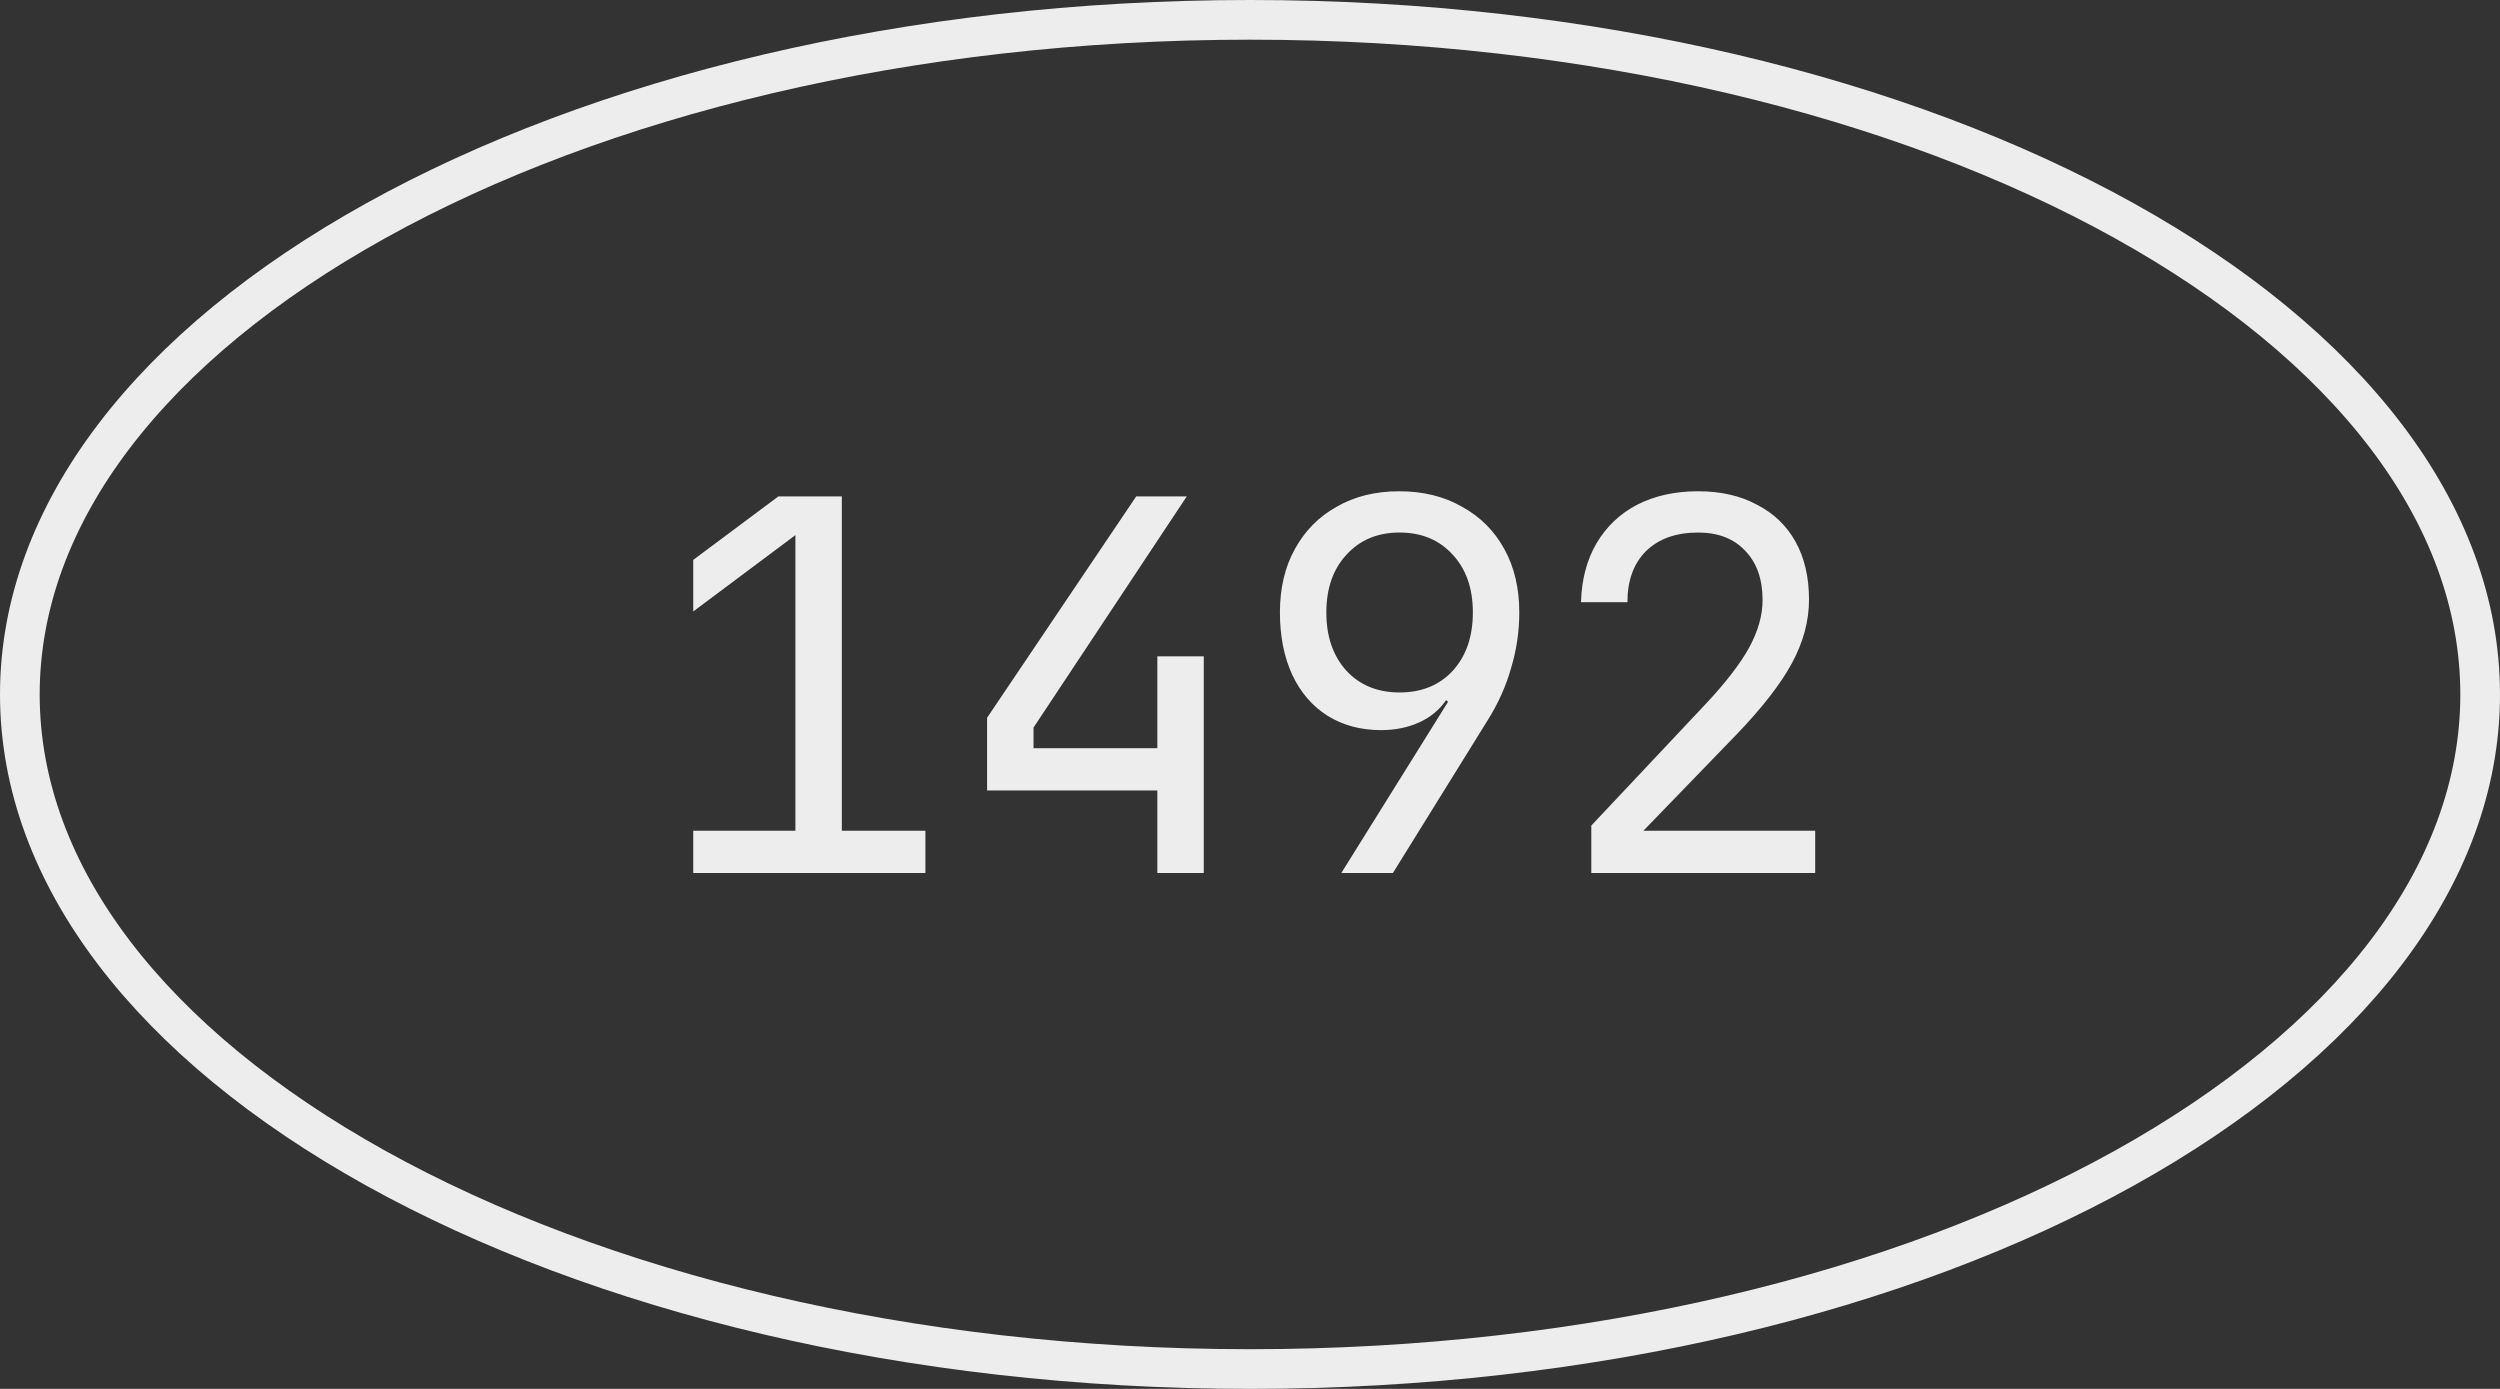
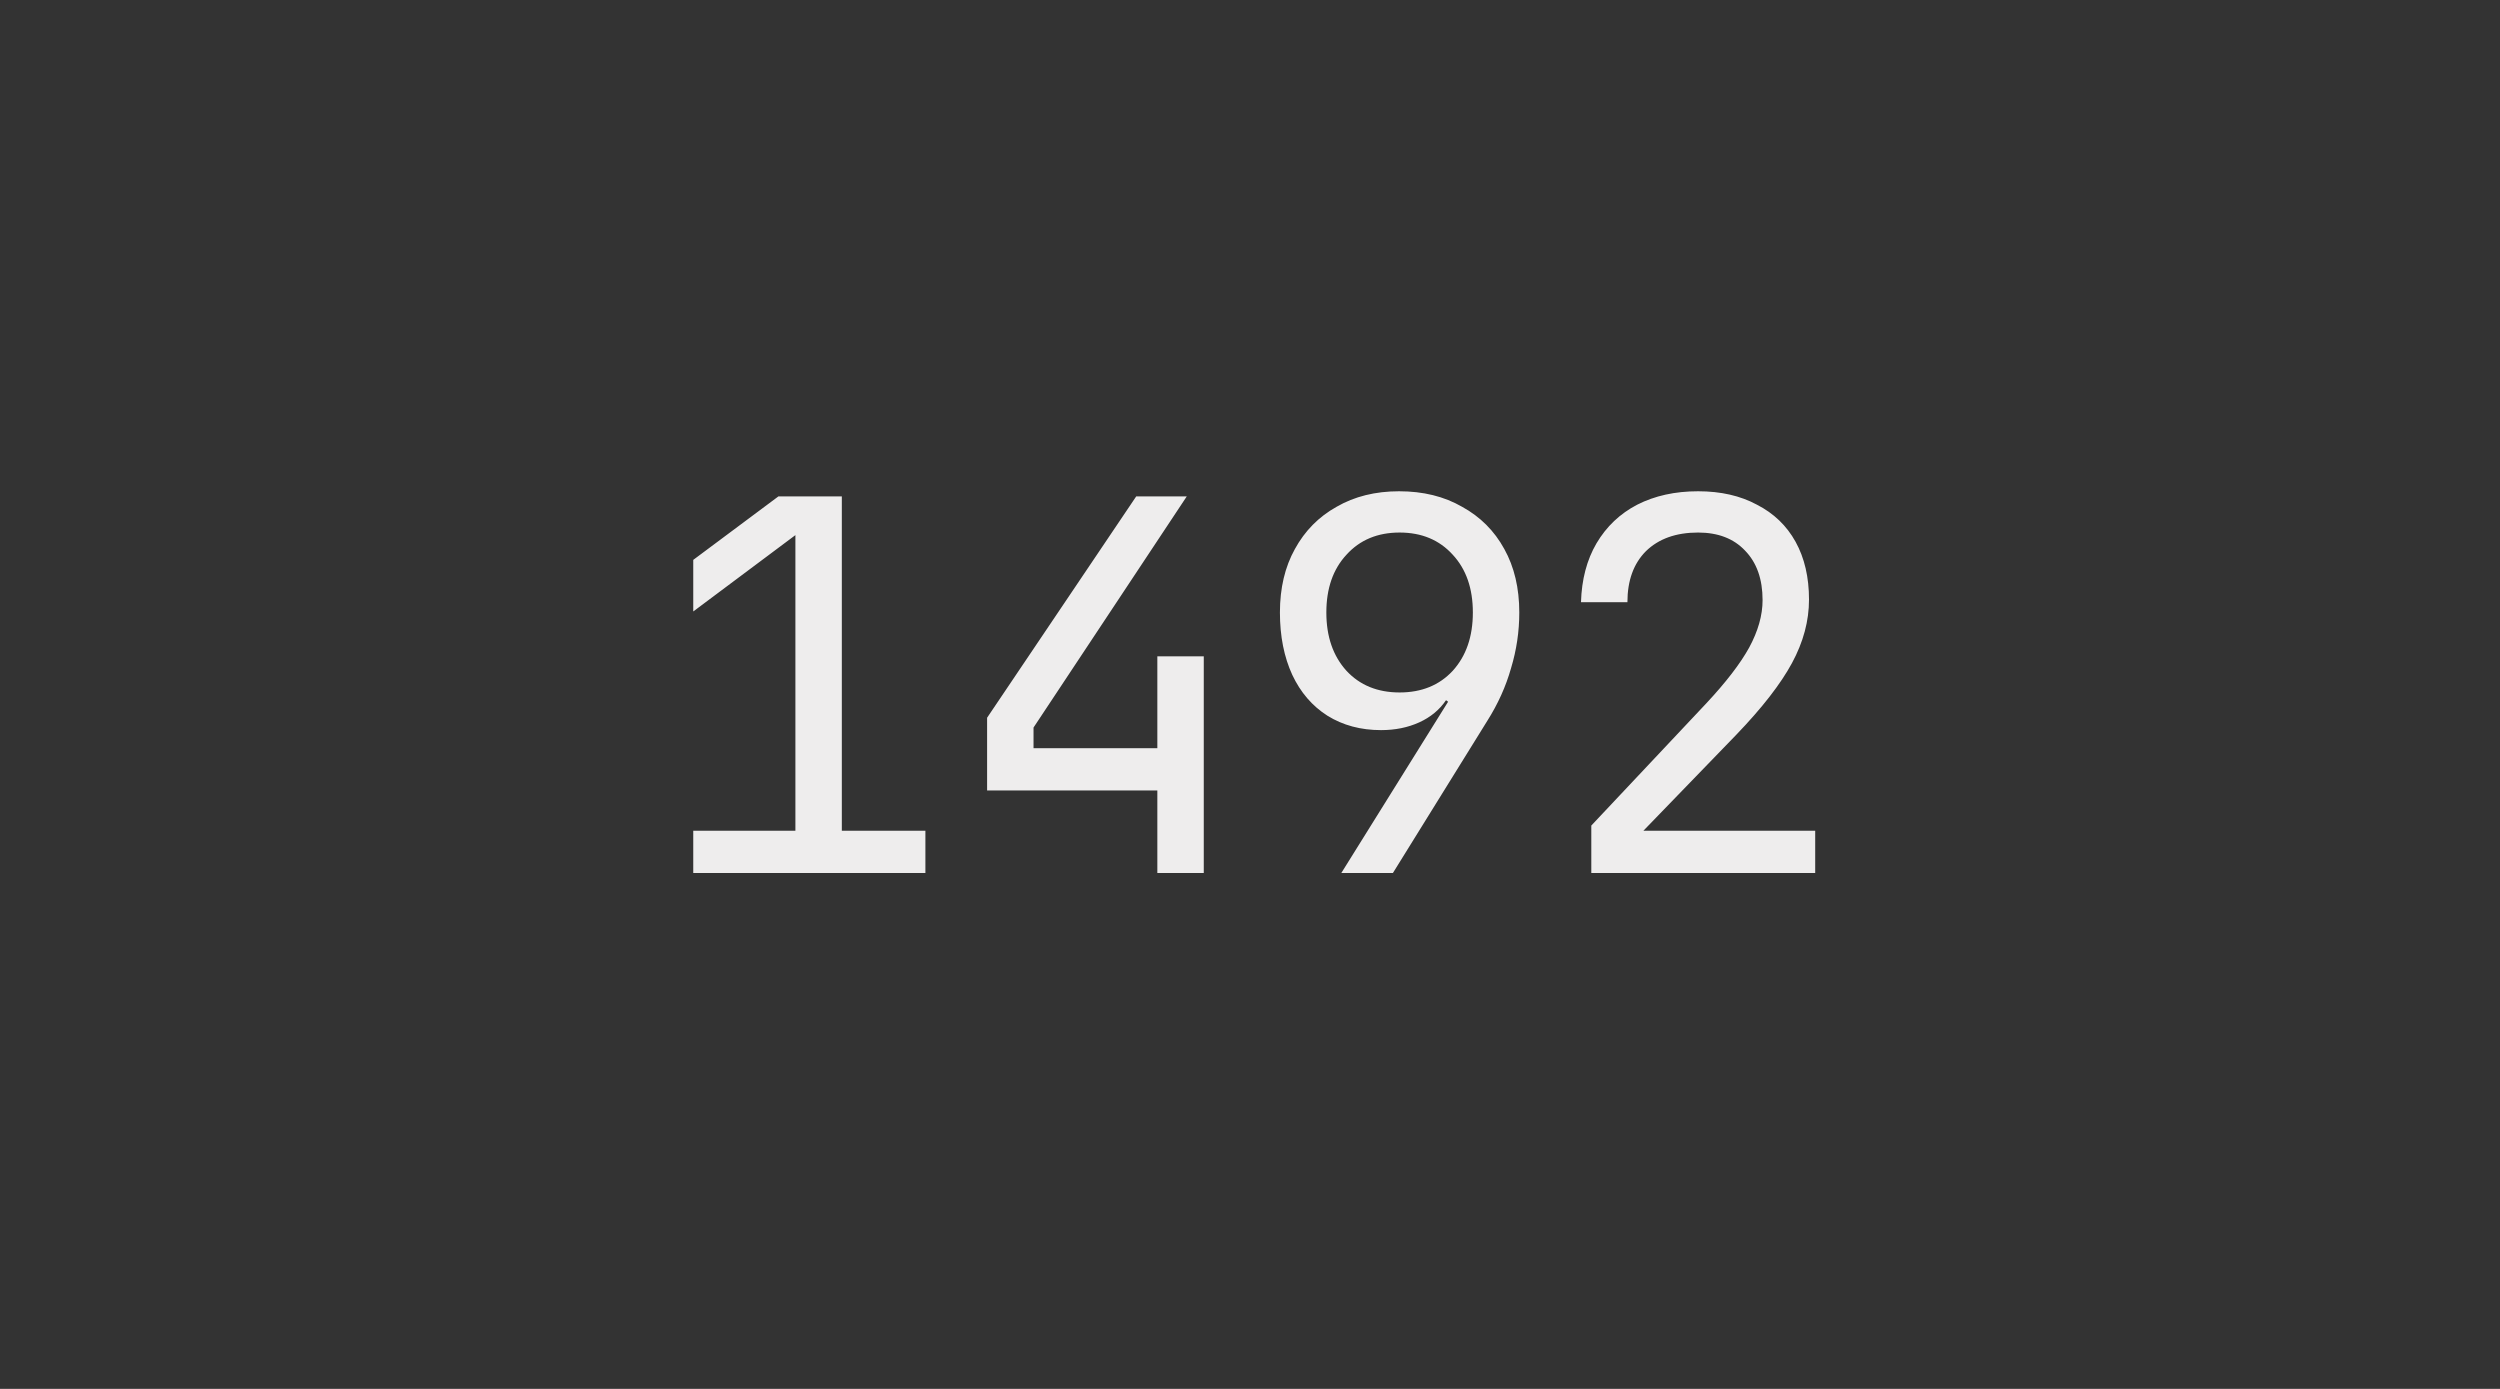
<svg xmlns="http://www.w3.org/2000/svg" width="63" height="35" viewBox="0 0 63 35" fill="none">
  <rect x="0" y="0" width="63" height="35" fill="#333333" stroke="none" />
  <path d="M17.47 22V20.934H20.044V13.485L17.47 15.409V14.109L19.615 12.51H21.214V20.934H23.32V22H17.47ZM29.165 22V19.92H24.875V18.087L28.632 12.51H29.906L26.045 18.334V18.854H29.165V16.54H30.335V22H29.165ZM33.801 22L36.492 17.684L36.44 17.645C36.275 17.888 36.05 18.074 35.764 18.204C35.478 18.334 35.157 18.399 34.802 18.399C34.291 18.399 33.84 18.278 33.45 18.035C33.069 17.792 32.774 17.45 32.566 17.008C32.358 16.557 32.254 16.033 32.254 15.435C32.254 14.82 32.38 14.287 32.631 13.836C32.882 13.377 33.233 13.021 33.684 12.77C34.135 12.51 34.659 12.38 35.257 12.38C35.864 12.38 36.392 12.51 36.843 12.77C37.302 13.021 37.658 13.377 37.909 13.836C38.16 14.287 38.286 14.82 38.286 15.435C38.286 15.912 38.217 16.38 38.078 16.839C37.948 17.298 37.749 17.74 37.48 18.165L35.101 22H33.801ZM35.27 17.45C35.825 17.45 36.271 17.268 36.609 16.904C36.947 16.531 37.116 16.042 37.116 15.435C37.116 14.828 36.947 14.343 36.609 13.979C36.271 13.606 35.825 13.42 35.27 13.42C34.715 13.42 34.269 13.606 33.931 13.979C33.593 14.343 33.424 14.828 33.424 15.435C33.424 16.042 33.593 16.531 33.931 16.904C34.269 17.268 34.715 17.45 35.27 17.45ZM40.101 22V20.804L43 17.723C43.494 17.194 43.854 16.726 44.079 16.319C44.304 15.903 44.417 15.504 44.417 15.123C44.417 14.594 44.27 14.178 43.975 13.875C43.689 13.572 43.295 13.42 42.792 13.42C42.237 13.42 41.8 13.576 41.479 13.888C41.167 14.2 41.011 14.629 41.011 15.175H39.841C39.858 14.603 39.988 14.109 40.231 13.693C40.482 13.268 40.825 12.943 41.258 12.718C41.7 12.493 42.211 12.38 42.792 12.38C43.364 12.38 43.858 12.493 44.274 12.718C44.699 12.935 45.024 13.247 45.249 13.654C45.474 14.061 45.587 14.547 45.587 15.11C45.587 15.647 45.444 16.18 45.158 16.709C44.872 17.238 44.404 17.84 43.754 18.516L41.414 20.934H45.743V22H40.101Z" fill="#EEEDED" />
-   <path d="M31.5 0.5C40.13 0.5 47.918 2.444 53.531 5.562C59.161 8.69 62.5 12.932 62.5 17.5C62.5 22.068 59.161 26.31 53.531 29.438C47.918 32.556 40.13 34.5 31.5 34.5C22.87 34.5 15.082 32.556 9.469 29.438C3.839 26.31 0.5 22.068 0.5 17.5C0.5 12.932 3.839 8.69 9.469 5.562C15.082 2.444 22.87 0.5 31.5 0.5Z" stroke="#EEEDED" />
</svg>